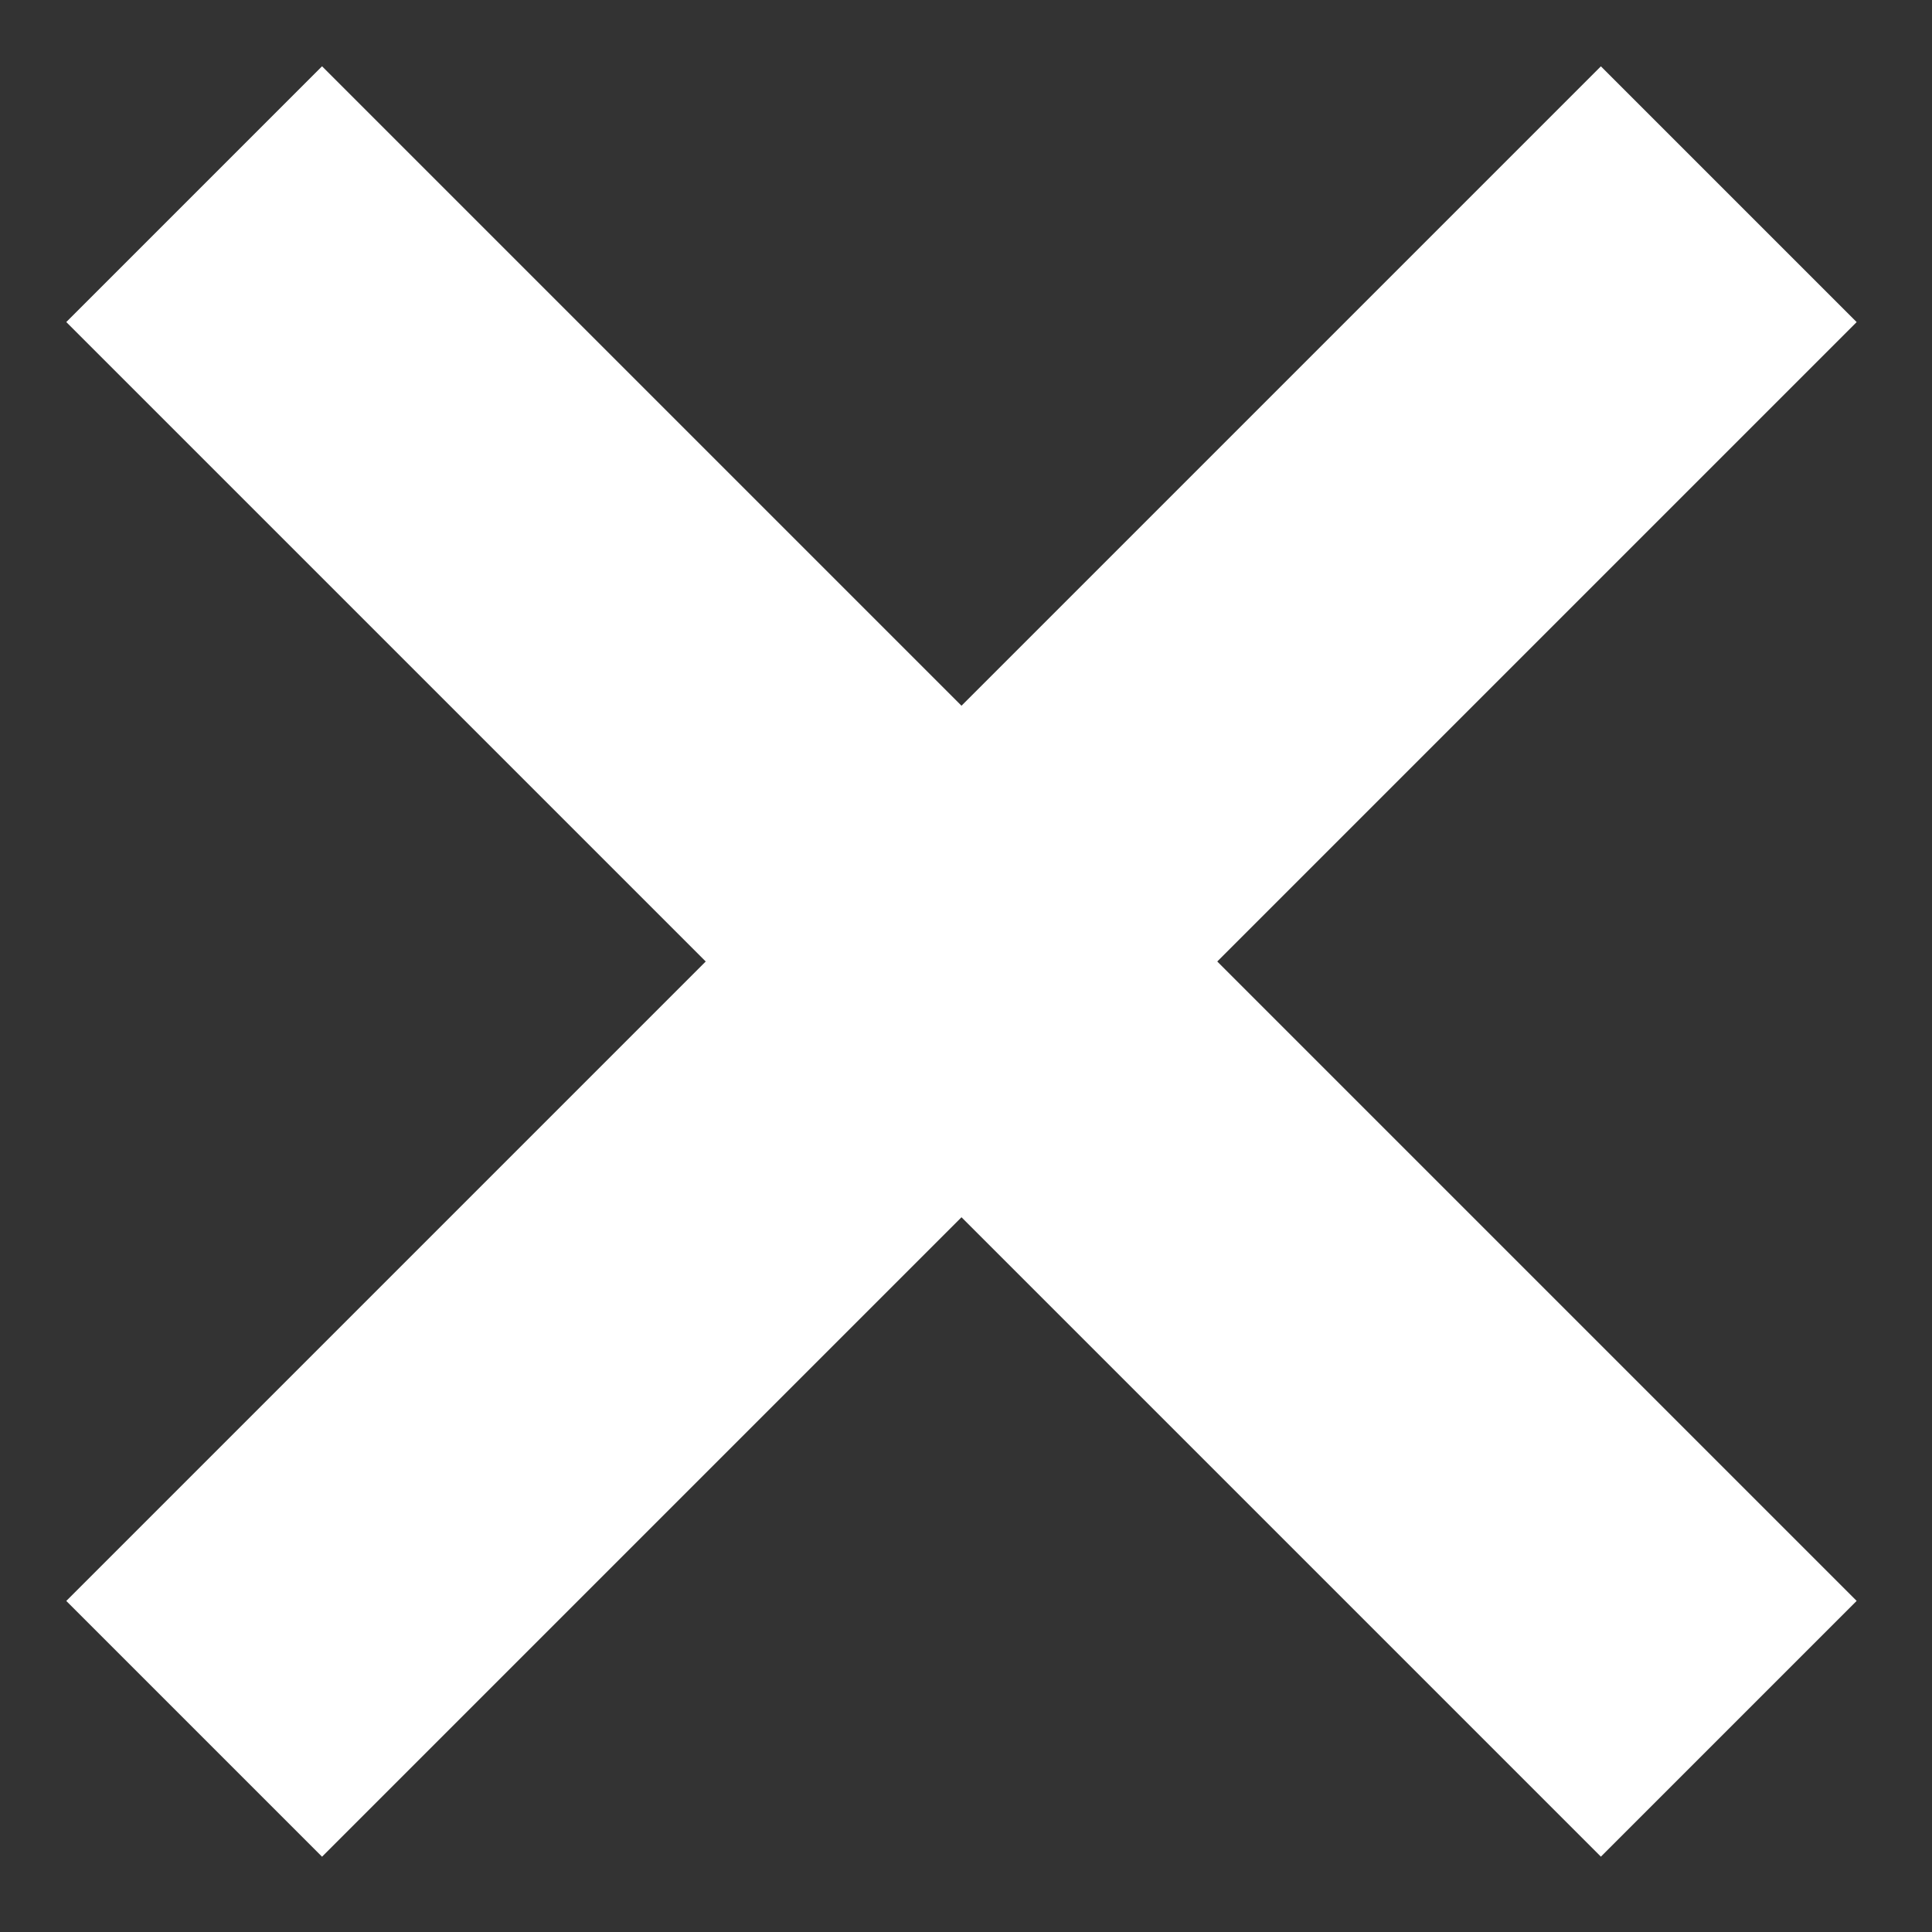
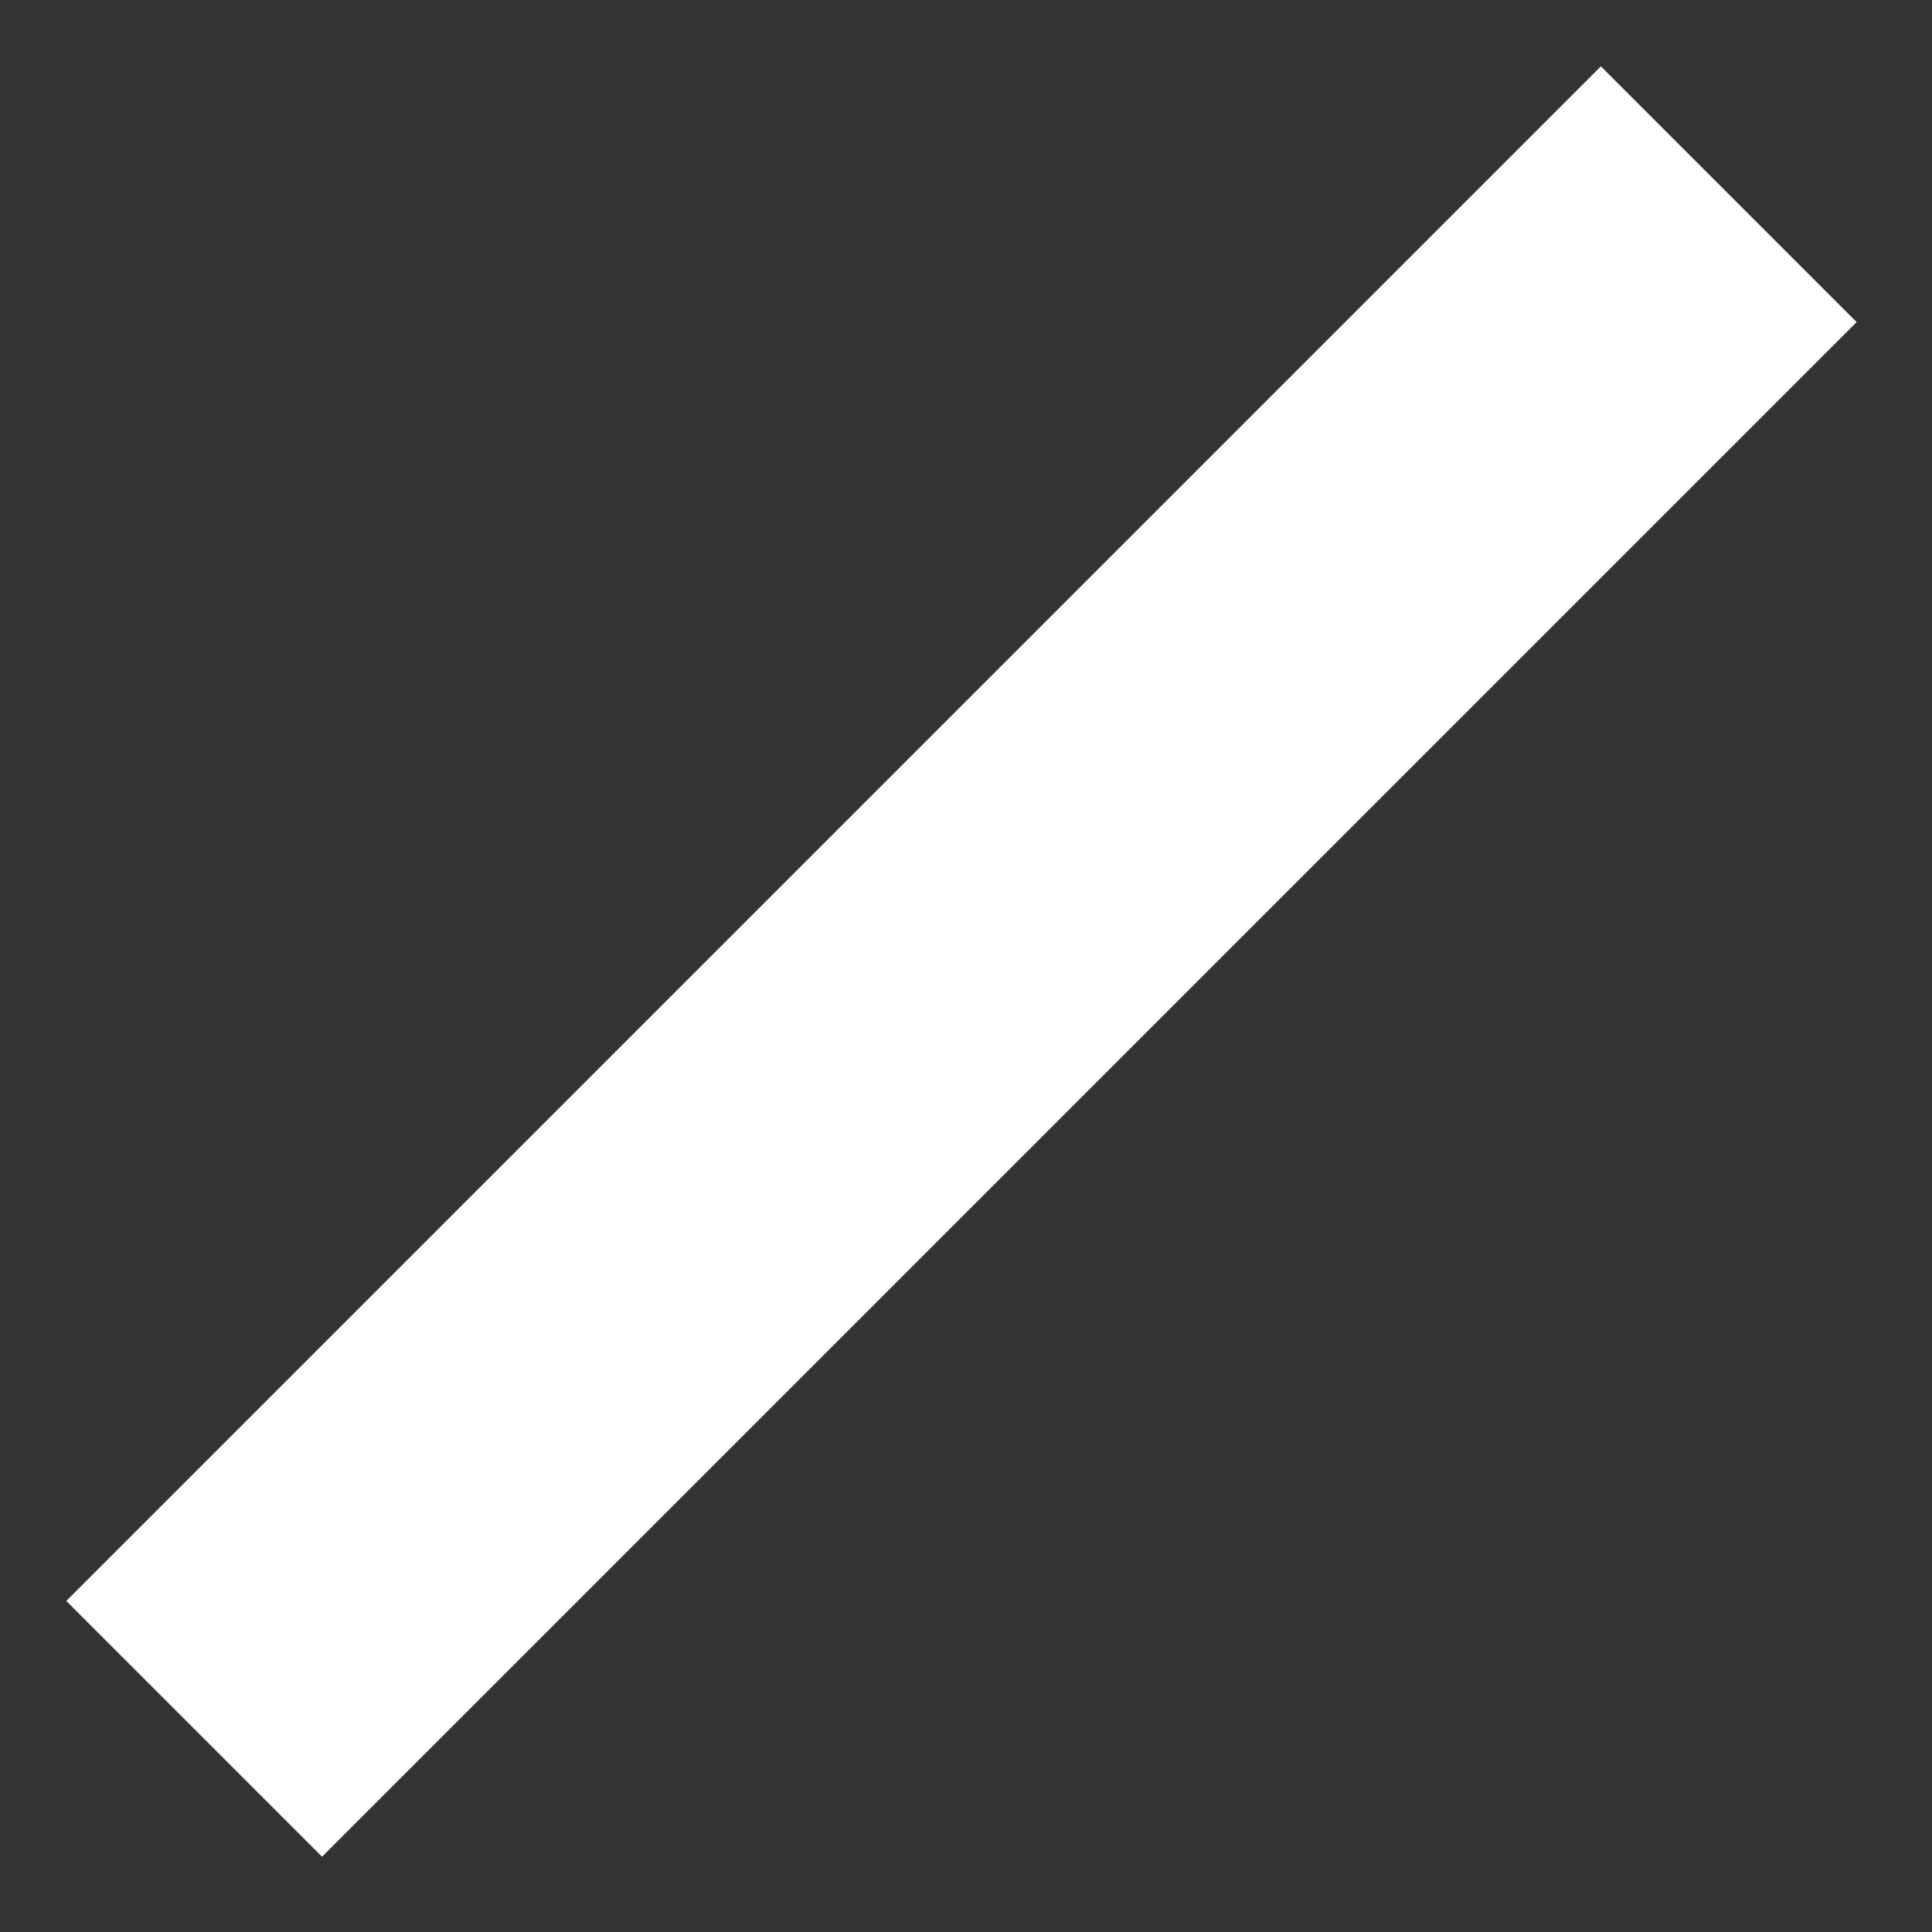
<svg xmlns="http://www.w3.org/2000/svg" width="24" height="24" viewBox="0 0 24 24" fill="none">
  <rect x="0" y="0" width="24" height="24" fill="#333333" stroke="none" />
  <rect x="19.887" y="0.824" width="4.493" height="26.96" transform="rotate(45 19.887 0.824)" fill="white" />
-   <rect x="23.064" y="19.887" width="4.493" height="26.96" transform="rotate(135 23.064 19.887)" fill="white" />
</svg>